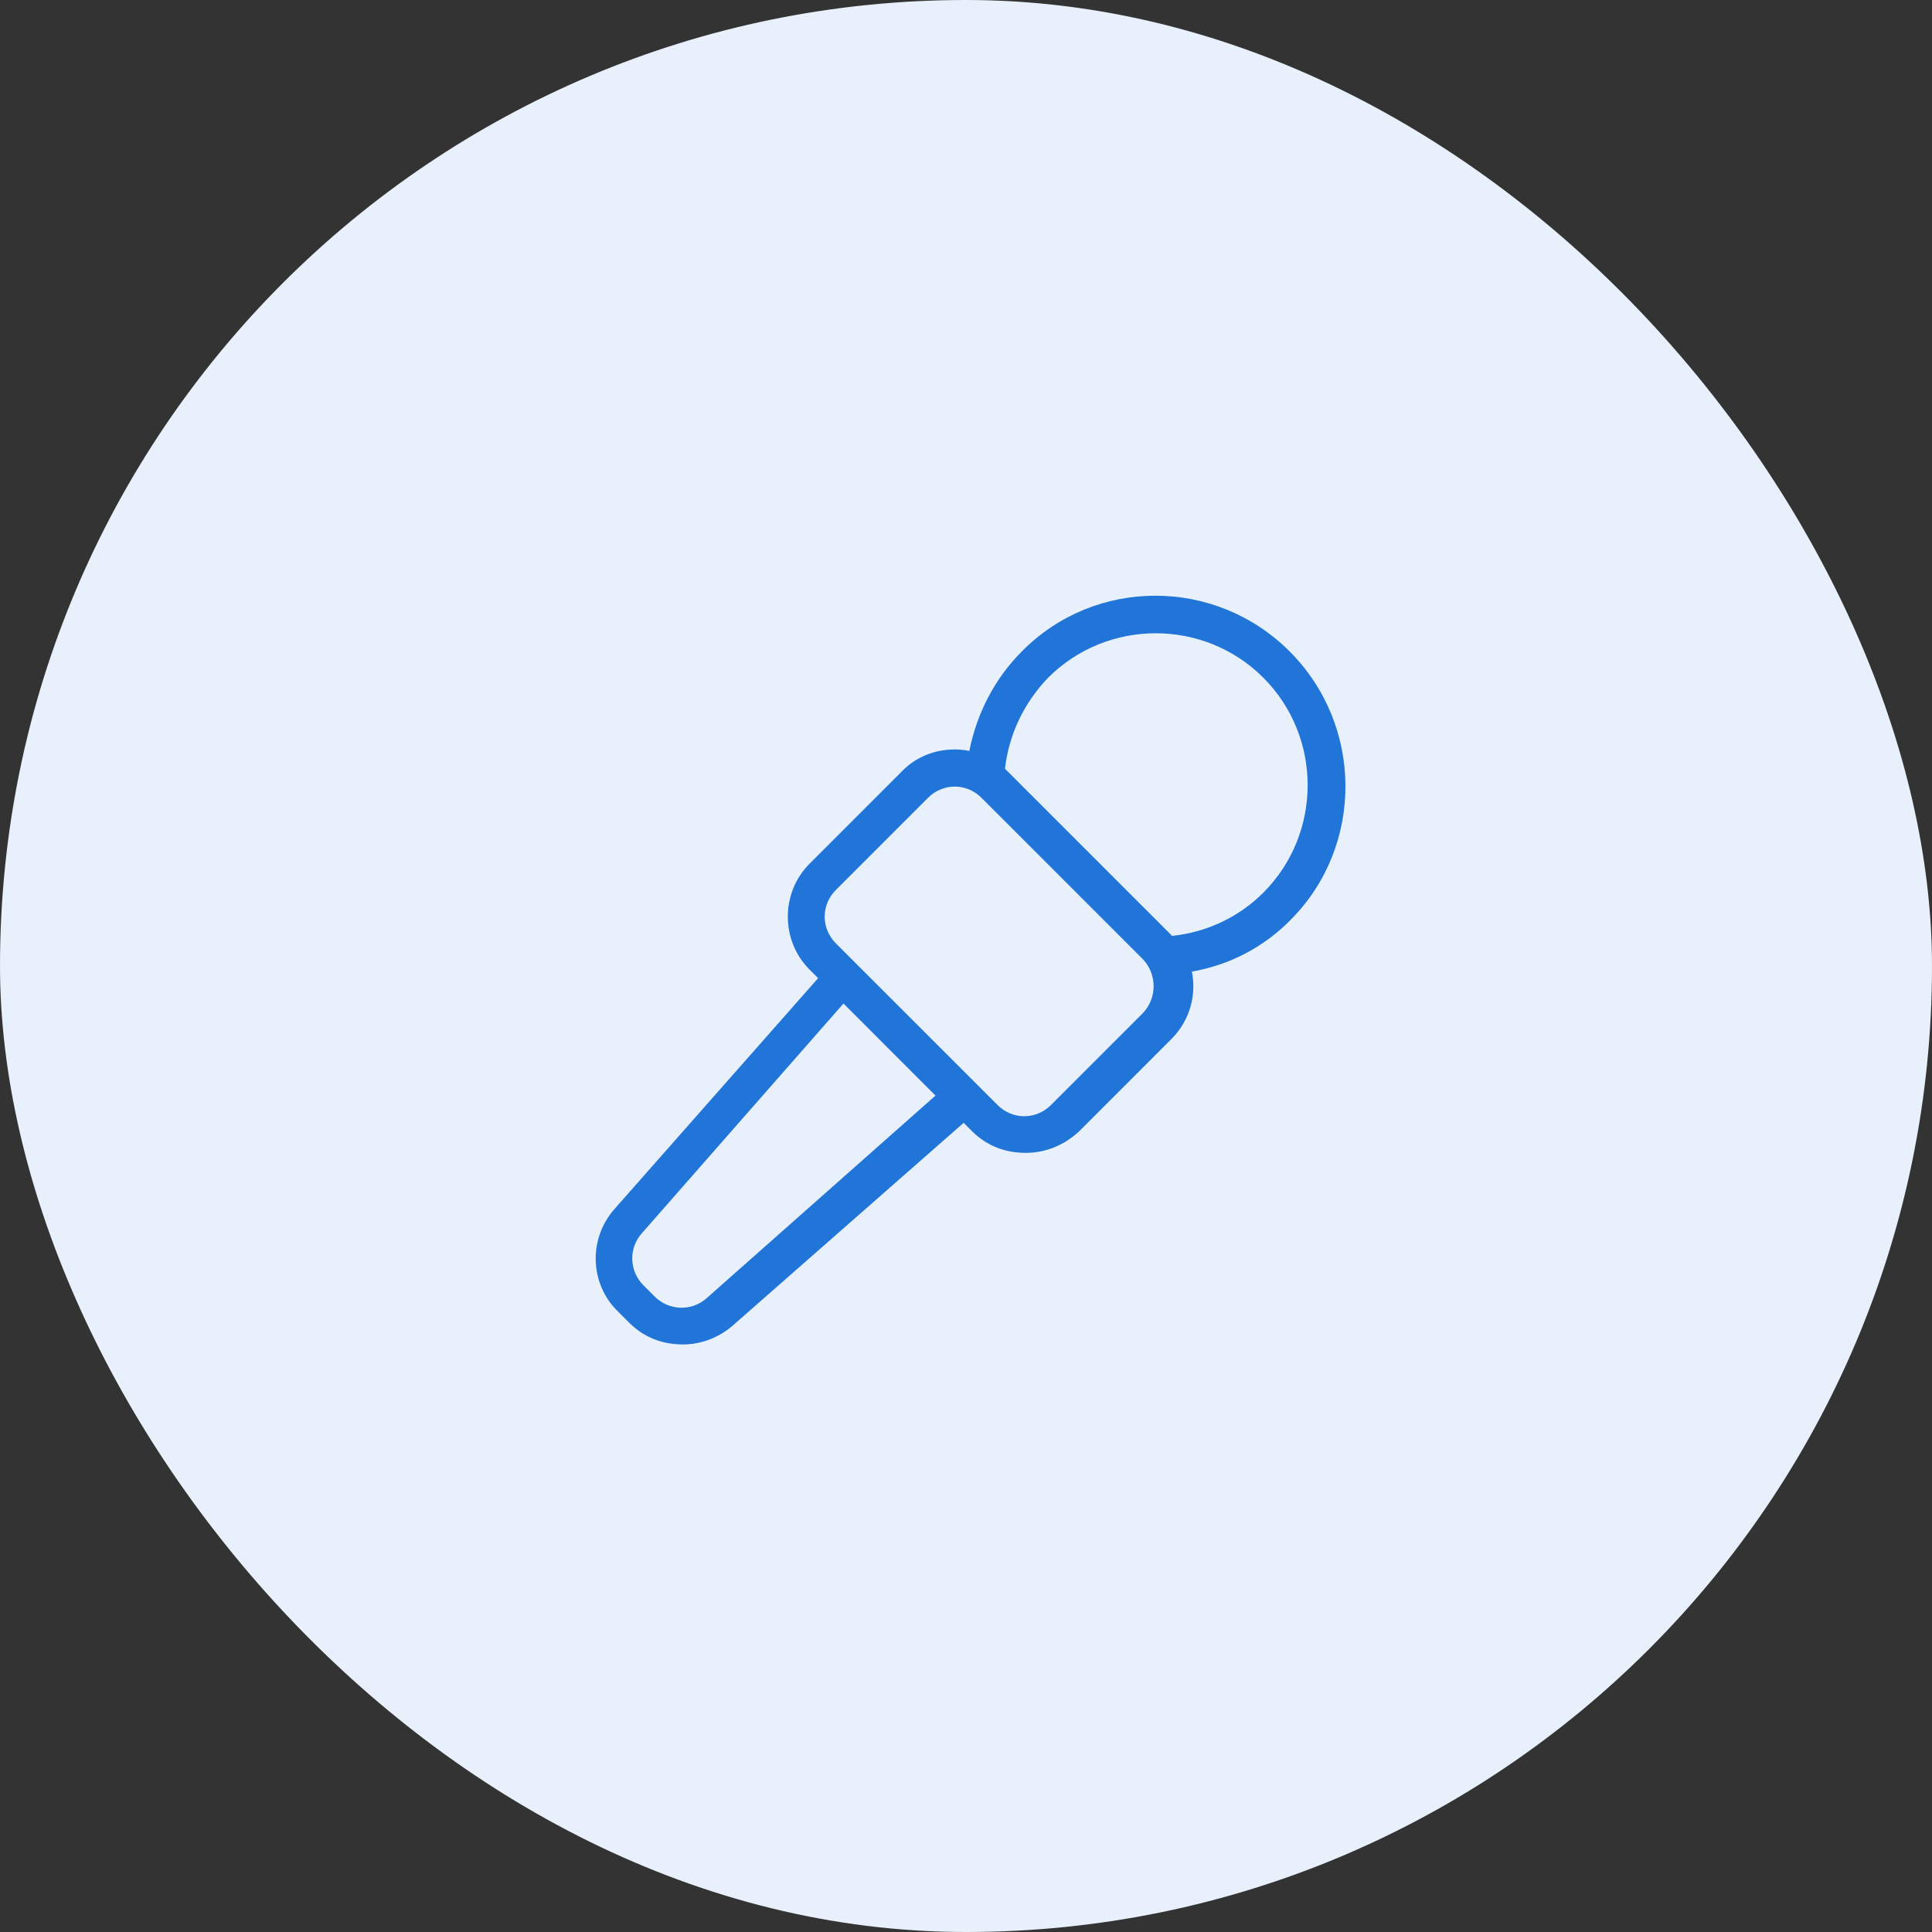
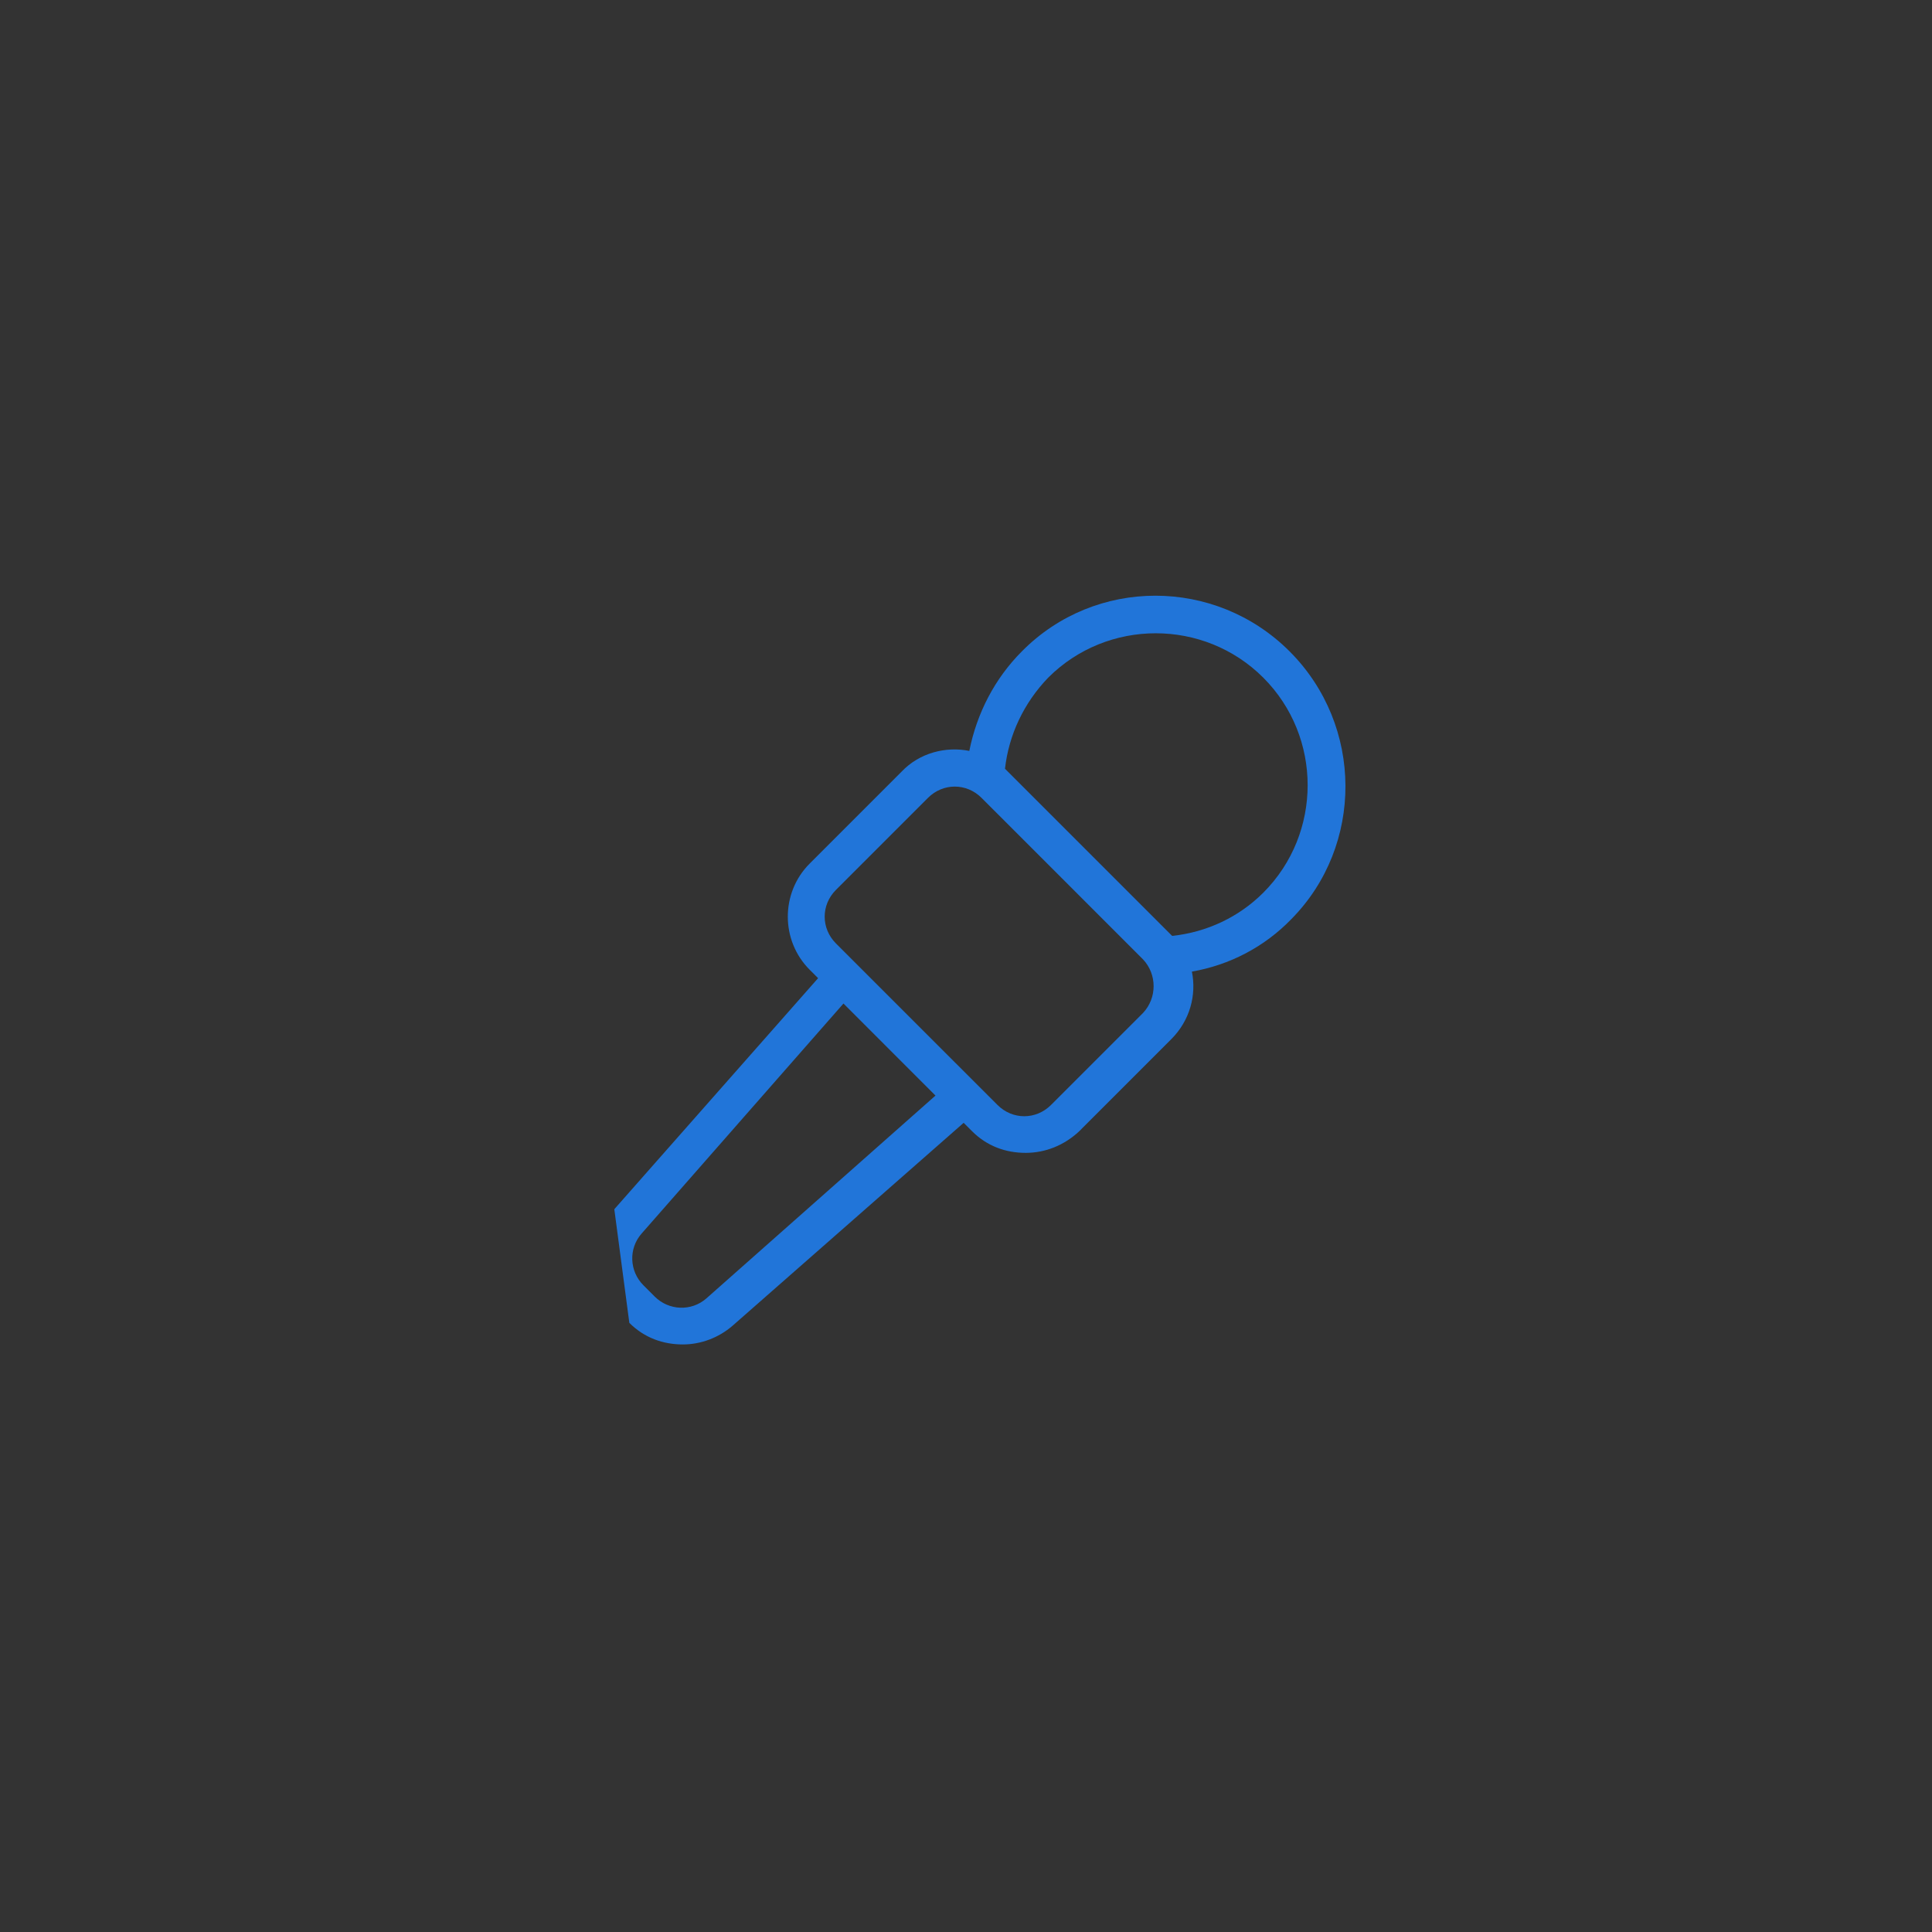
<svg xmlns="http://www.w3.org/2000/svg" width="120" height="120" viewBox="0 0 120 120" fill="none">
  <rect x="0" y="0" width="120" height="120" fill="#333333" stroke="none" />
-   <rect width="120" height="120" rx="60" fill="#E8F1FB" />
-   <path d="M80.097 40.456C75.489 35.848 68.022 35.848 63.472 40.456C61.781 42.148 60.672 44.306 60.206 46.64C58.747 46.348 57.114 46.756 56.005 47.923L50.289 53.64C48.48 55.448 48.48 58.423 50.289 60.231L50.814 60.756L38.156 75.106C36.522 76.973 36.639 79.773 38.389 81.465L39.089 82.165C40.022 83.098 41.189 83.506 42.414 83.506C43.522 83.506 44.63 83.098 45.505 82.34L59.855 69.74L60.38 70.265C61.314 71.198 62.48 71.606 63.706 71.606C64.93 71.606 66.097 71.14 67.031 70.265L72.747 64.548C73.914 63.381 74.322 61.806 74.031 60.348C76.364 59.94 78.522 58.831 80.214 57.081C84.706 52.531 84.706 45.065 80.097 40.456ZM43.872 80.648C42.939 81.465 41.539 81.406 40.664 80.531L39.964 79.831C39.089 78.956 39.031 77.556 39.847 76.623L52.389 62.331L58.105 68.048L43.872 80.648ZM70.997 62.915L65.281 68.631C64.347 69.565 62.889 69.565 61.956 68.631L51.922 58.598C50.989 57.665 50.989 56.206 51.922 55.273L57.639 49.556C58.572 48.623 60.031 48.623 60.964 49.556L65.981 54.573L70.997 59.59C71.872 60.523 71.872 61.981 70.997 62.915ZM72.805 58.131L72.63 57.956L67.614 52.94L62.422 47.748C62.656 45.648 63.589 43.665 65.106 42.09C68.781 38.415 74.789 38.415 78.464 42.09C82.139 45.765 82.139 51.773 78.464 55.448C76.947 56.965 74.964 57.898 72.805 58.131Z" fill="#2175D9" />
+   <path d="M80.097 40.456C75.489 35.848 68.022 35.848 63.472 40.456C61.781 42.148 60.672 44.306 60.206 46.64C58.747 46.348 57.114 46.756 56.005 47.923L50.289 53.64C48.48 55.448 48.48 58.423 50.289 60.231L50.814 60.756L38.156 75.106L39.089 82.165C40.022 83.098 41.189 83.506 42.414 83.506C43.522 83.506 44.63 83.098 45.505 82.34L59.855 69.74L60.38 70.265C61.314 71.198 62.48 71.606 63.706 71.606C64.93 71.606 66.097 71.14 67.031 70.265L72.747 64.548C73.914 63.381 74.322 61.806 74.031 60.348C76.364 59.94 78.522 58.831 80.214 57.081C84.706 52.531 84.706 45.065 80.097 40.456ZM43.872 80.648C42.939 81.465 41.539 81.406 40.664 80.531L39.964 79.831C39.089 78.956 39.031 77.556 39.847 76.623L52.389 62.331L58.105 68.048L43.872 80.648ZM70.997 62.915L65.281 68.631C64.347 69.565 62.889 69.565 61.956 68.631L51.922 58.598C50.989 57.665 50.989 56.206 51.922 55.273L57.639 49.556C58.572 48.623 60.031 48.623 60.964 49.556L65.981 54.573L70.997 59.59C71.872 60.523 71.872 61.981 70.997 62.915ZM72.805 58.131L72.63 57.956L67.614 52.94L62.422 47.748C62.656 45.648 63.589 43.665 65.106 42.09C68.781 38.415 74.789 38.415 78.464 42.09C82.139 45.765 82.139 51.773 78.464 55.448C76.947 56.965 74.964 57.898 72.805 58.131Z" fill="#2175D9" />
</svg>